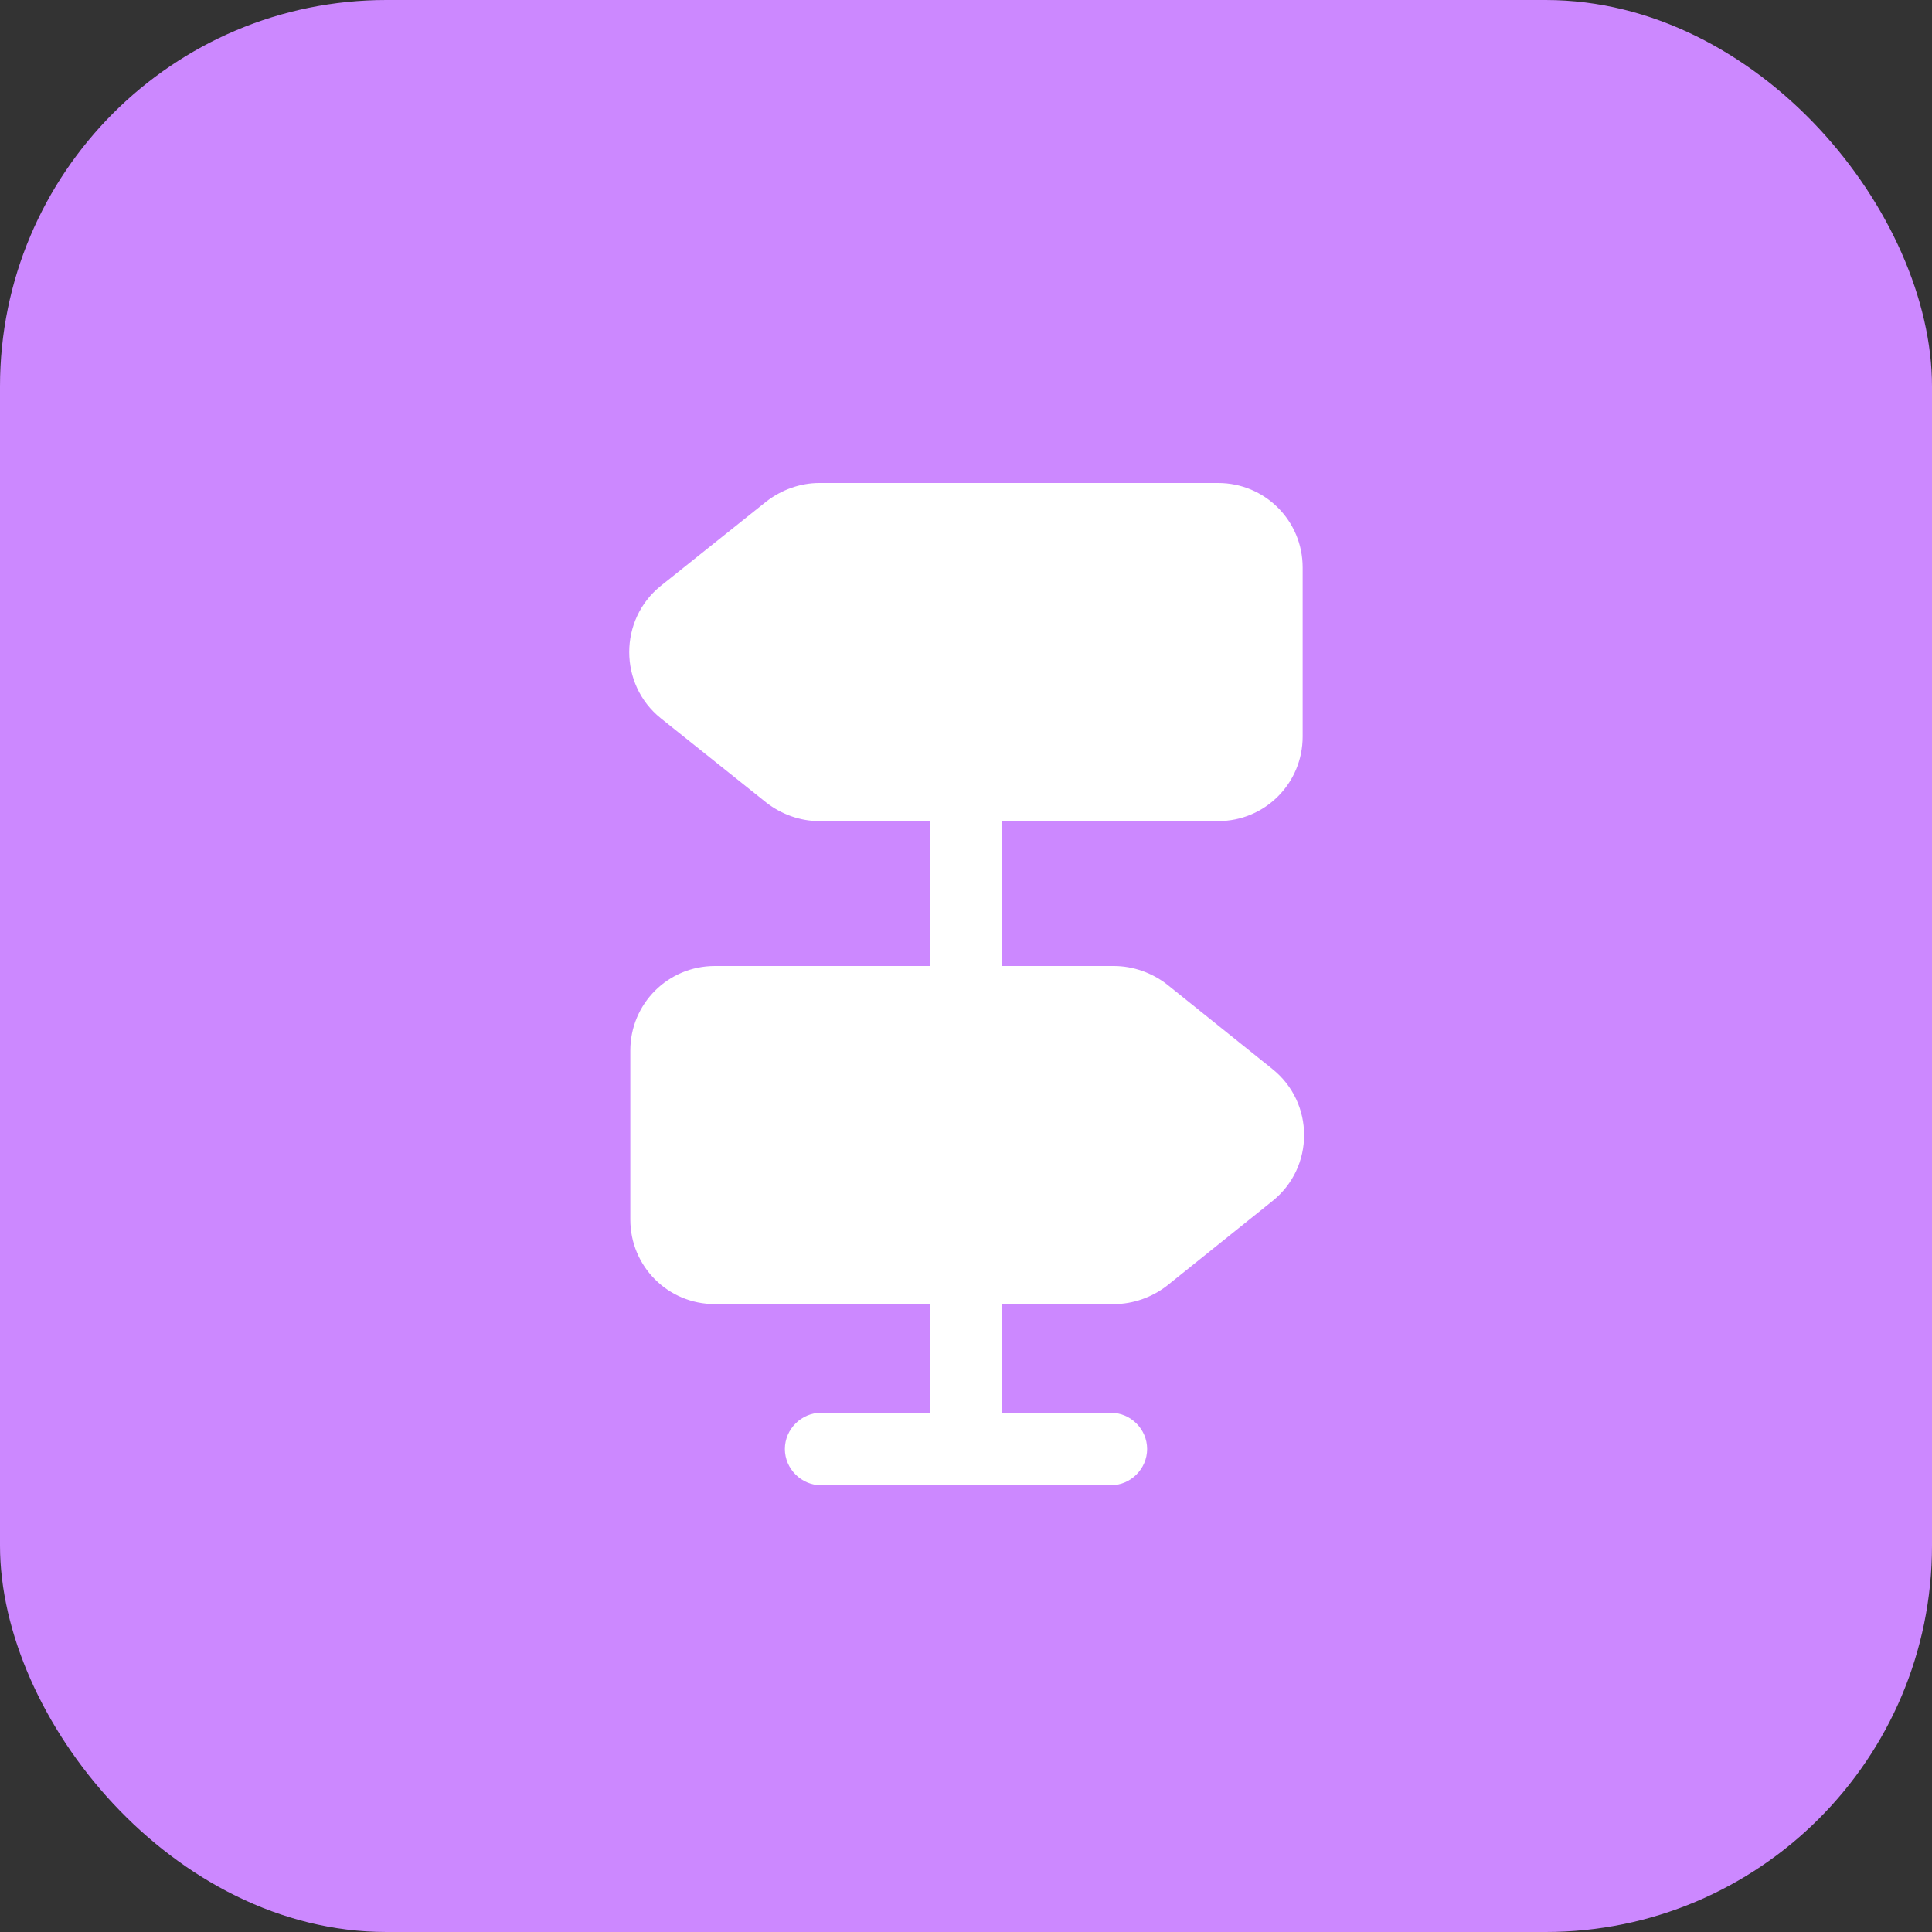
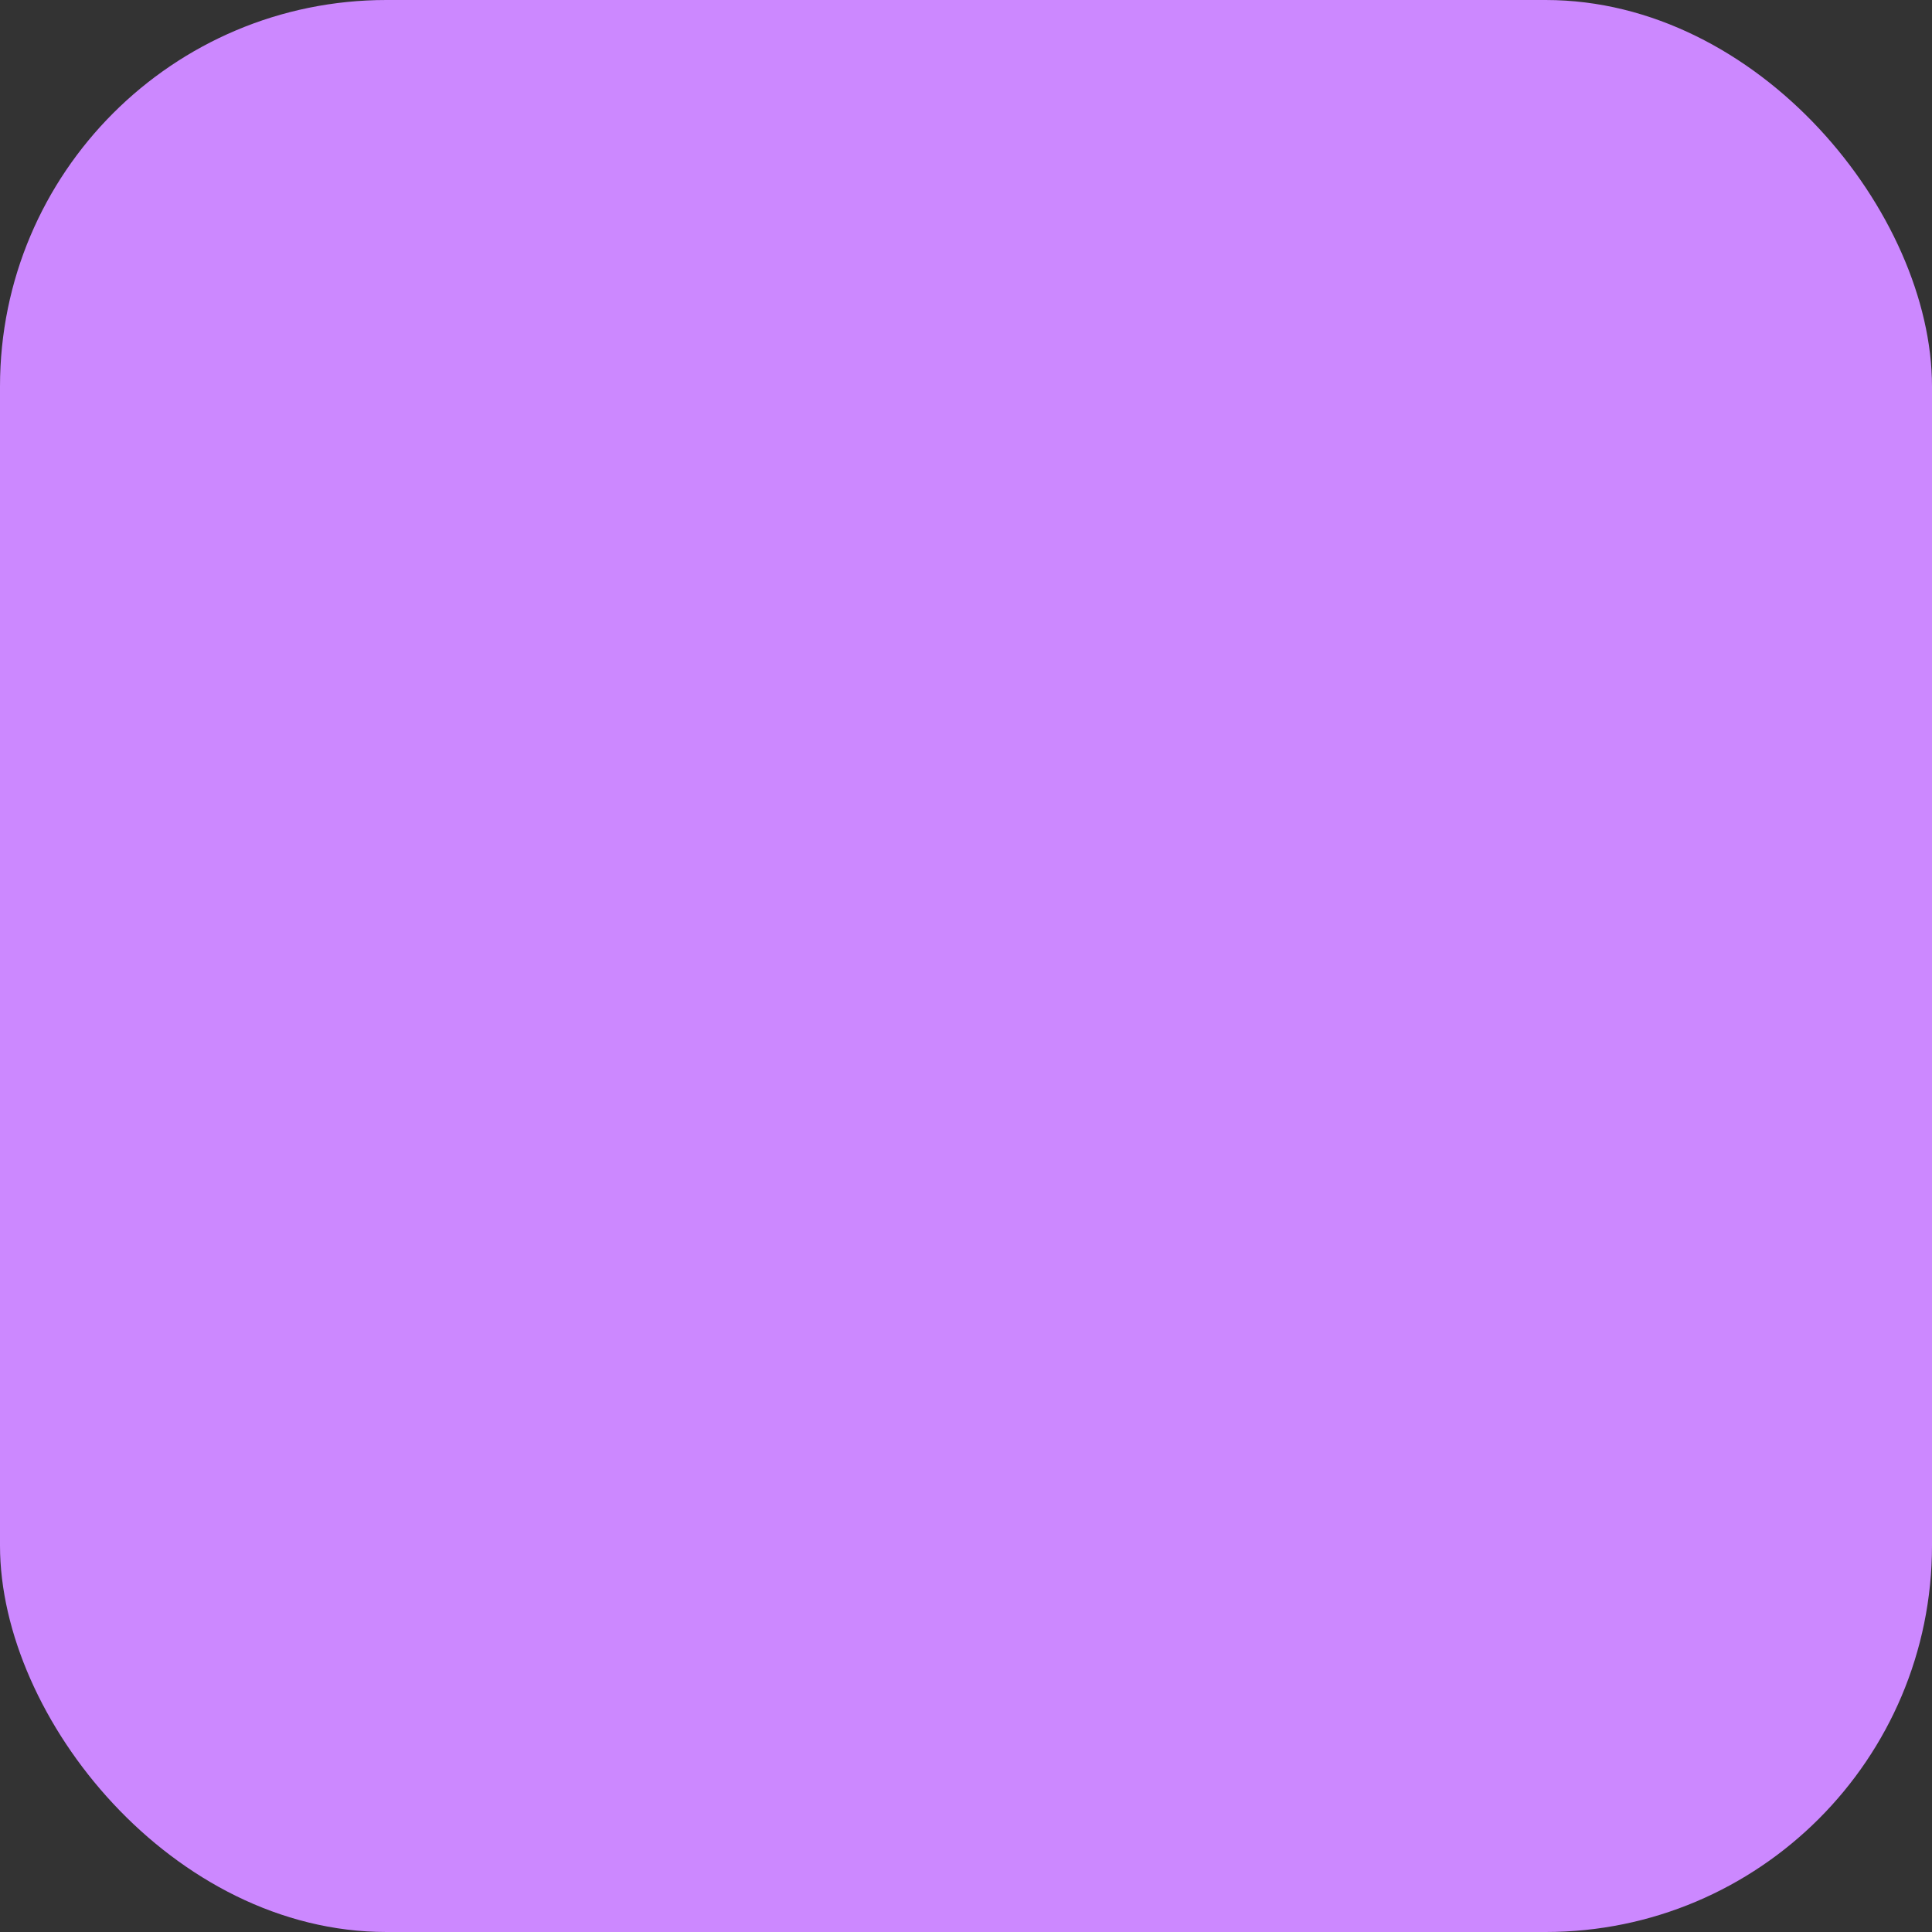
<svg xmlns="http://www.w3.org/2000/svg" width="80" height="80" viewBox="0 0 80 80" fill="none">
  <rect x="0" y="0" width="80" height="80" fill="#333333" stroke="none" />
  <rect width="80" height="80" rx="16" fill="#CC88FF" />
-   <path d="M48.32 40.76C47.7 40.28 46.92 40 46.12 40H41.5V34H50.44C52.38 34 53.94 32.44 53.94 30.5V23.5C53.94 21.56 52.38 20 50.44 20H33.92C33.14 20 32.36 20.28 31.74 20.76L27.36 24.26C25.62 25.66 25.62 28.34 27.36 29.74L31.74 33.24C32.36 33.72 33.14 34 33.92 34H38.5V40H29.6C27.66 40 26.1 41.56 26.1 43.5V50.5C26.1 52.44 27.66 54 29.6 54H38.5V58.5H34C33.18 58.5 32.5 59.18 32.5 60C32.5 60.82 33.18 61.5 34 61.5H46C46.82 61.5 47.5 60.82 47.5 60C47.5 59.18 46.82 58.5 46 58.5H41.5V54H46.12C46.92 54 47.7 53.72 48.32 53.24L52.68 49.74C54.44 48.34 54.44 45.66 52.68 44.26L48.32 40.76Z" fill="white" />
</svg>